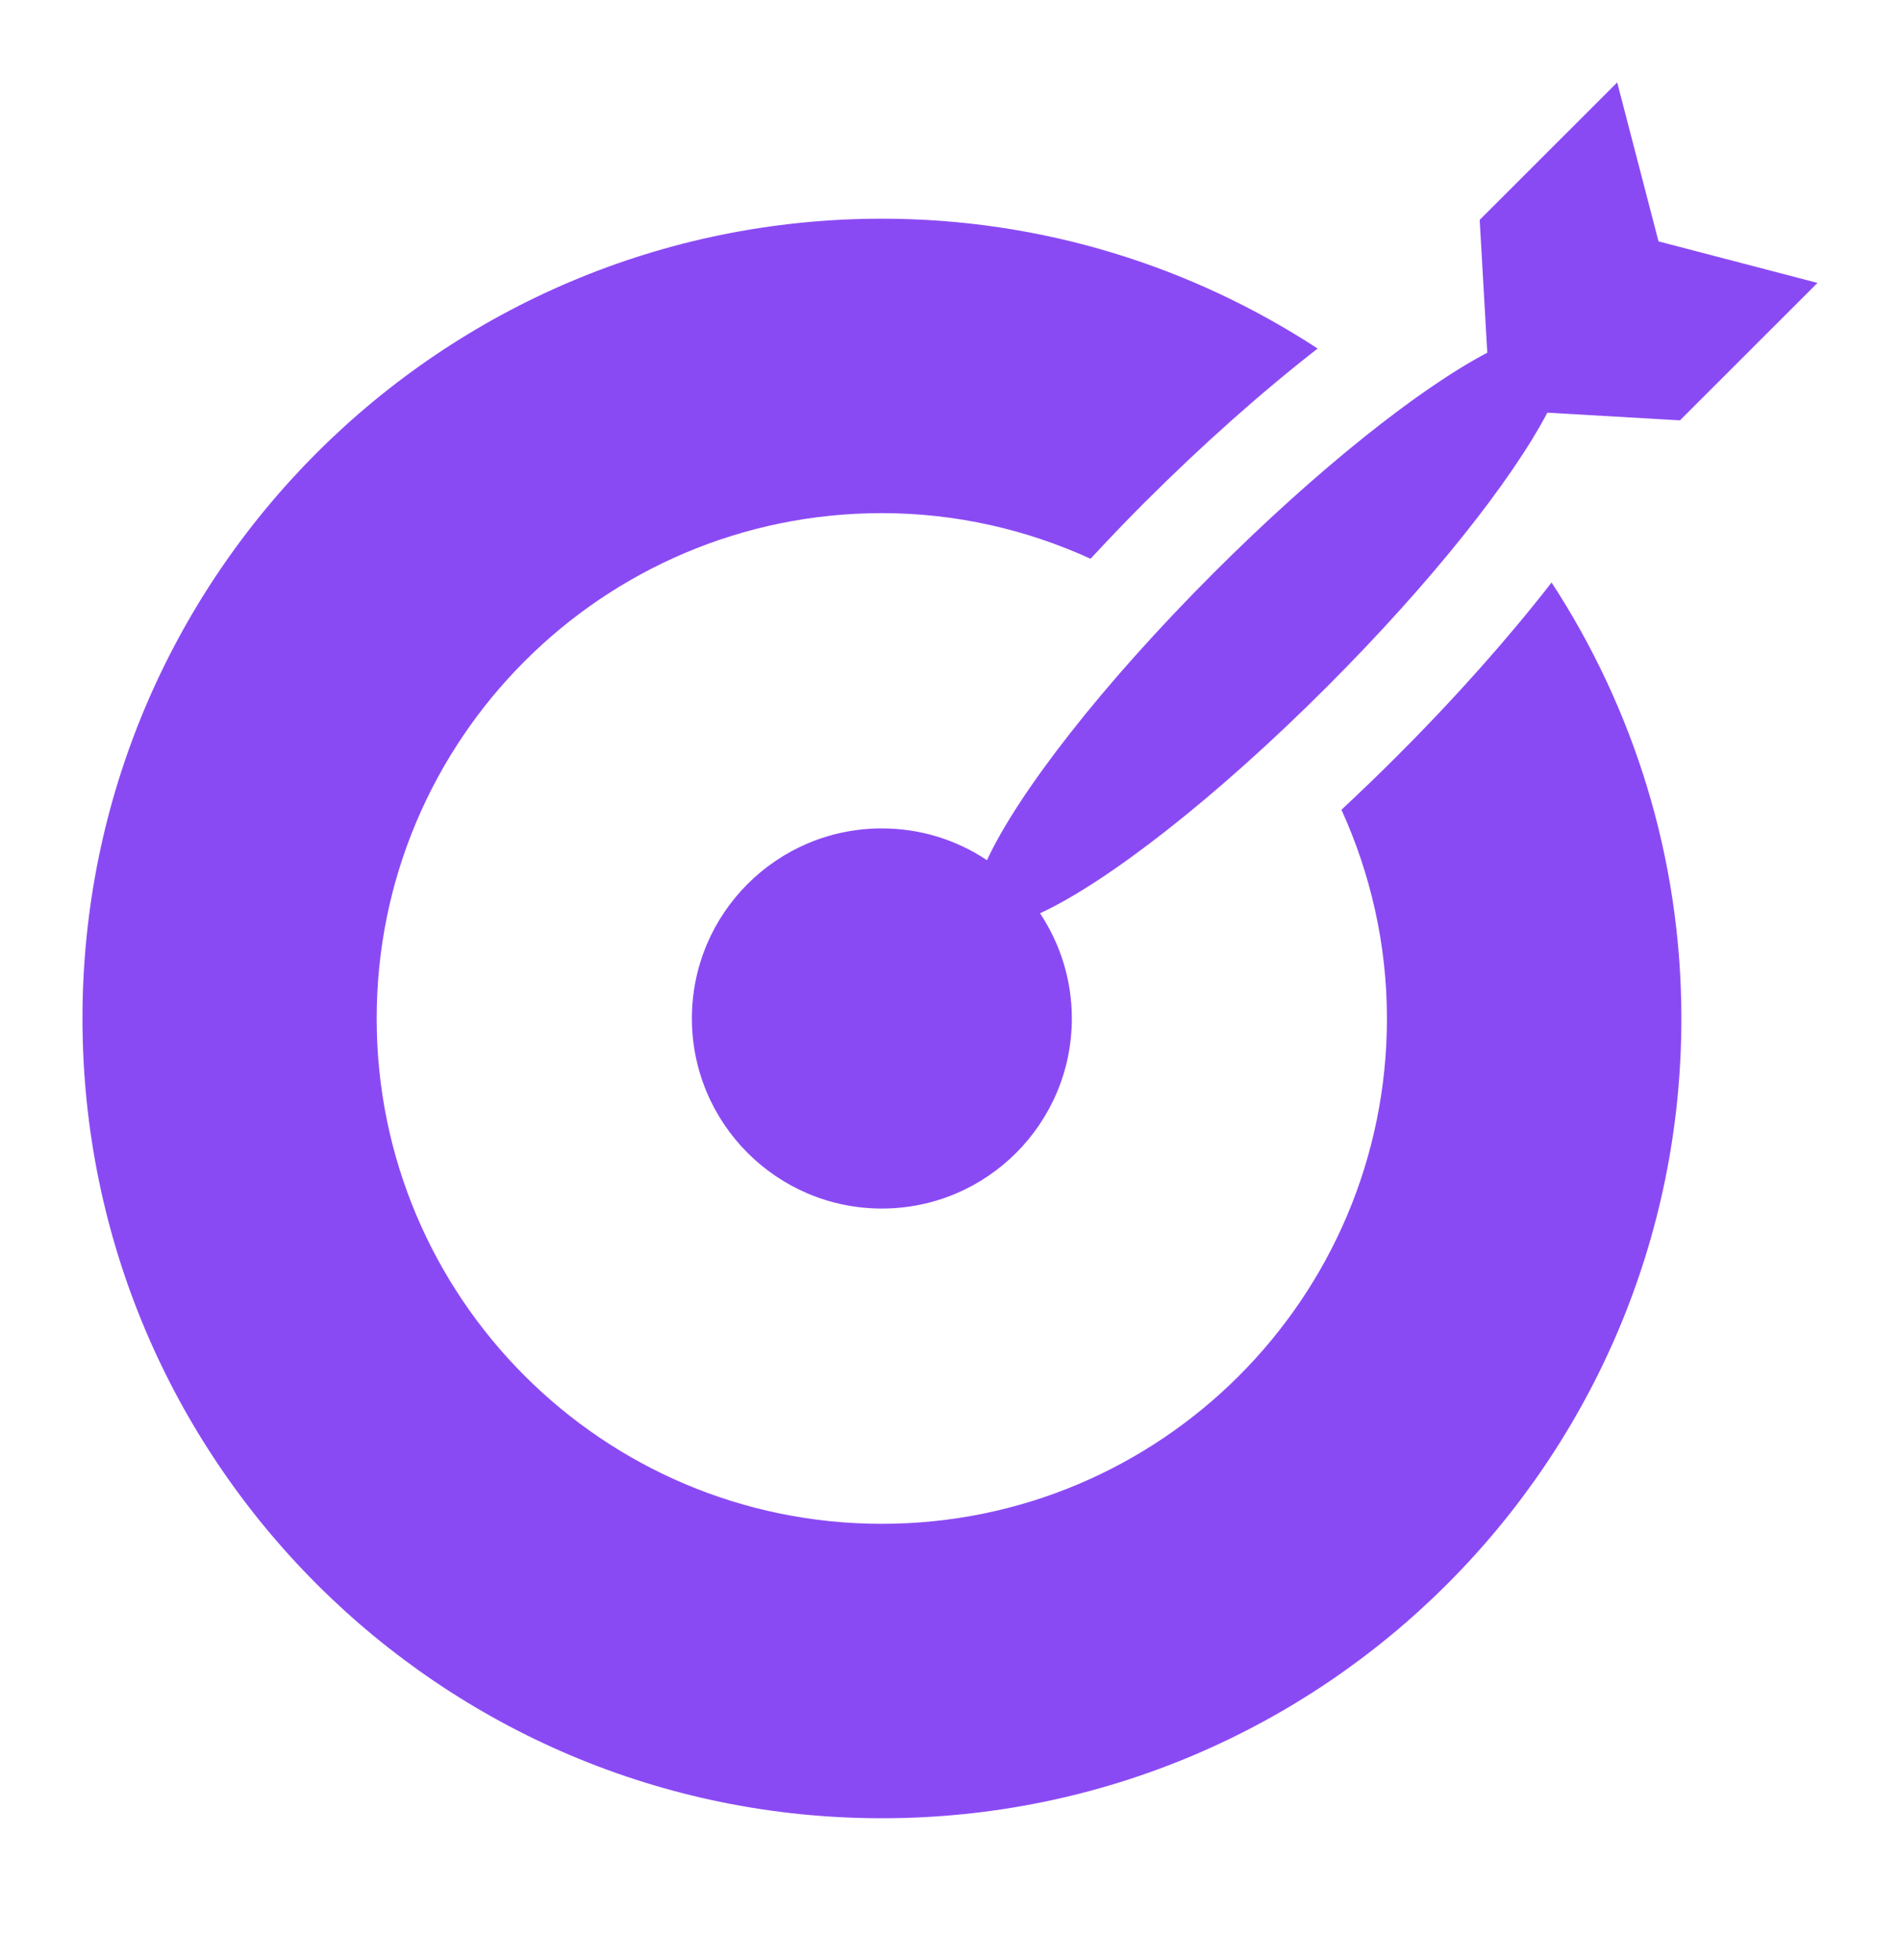
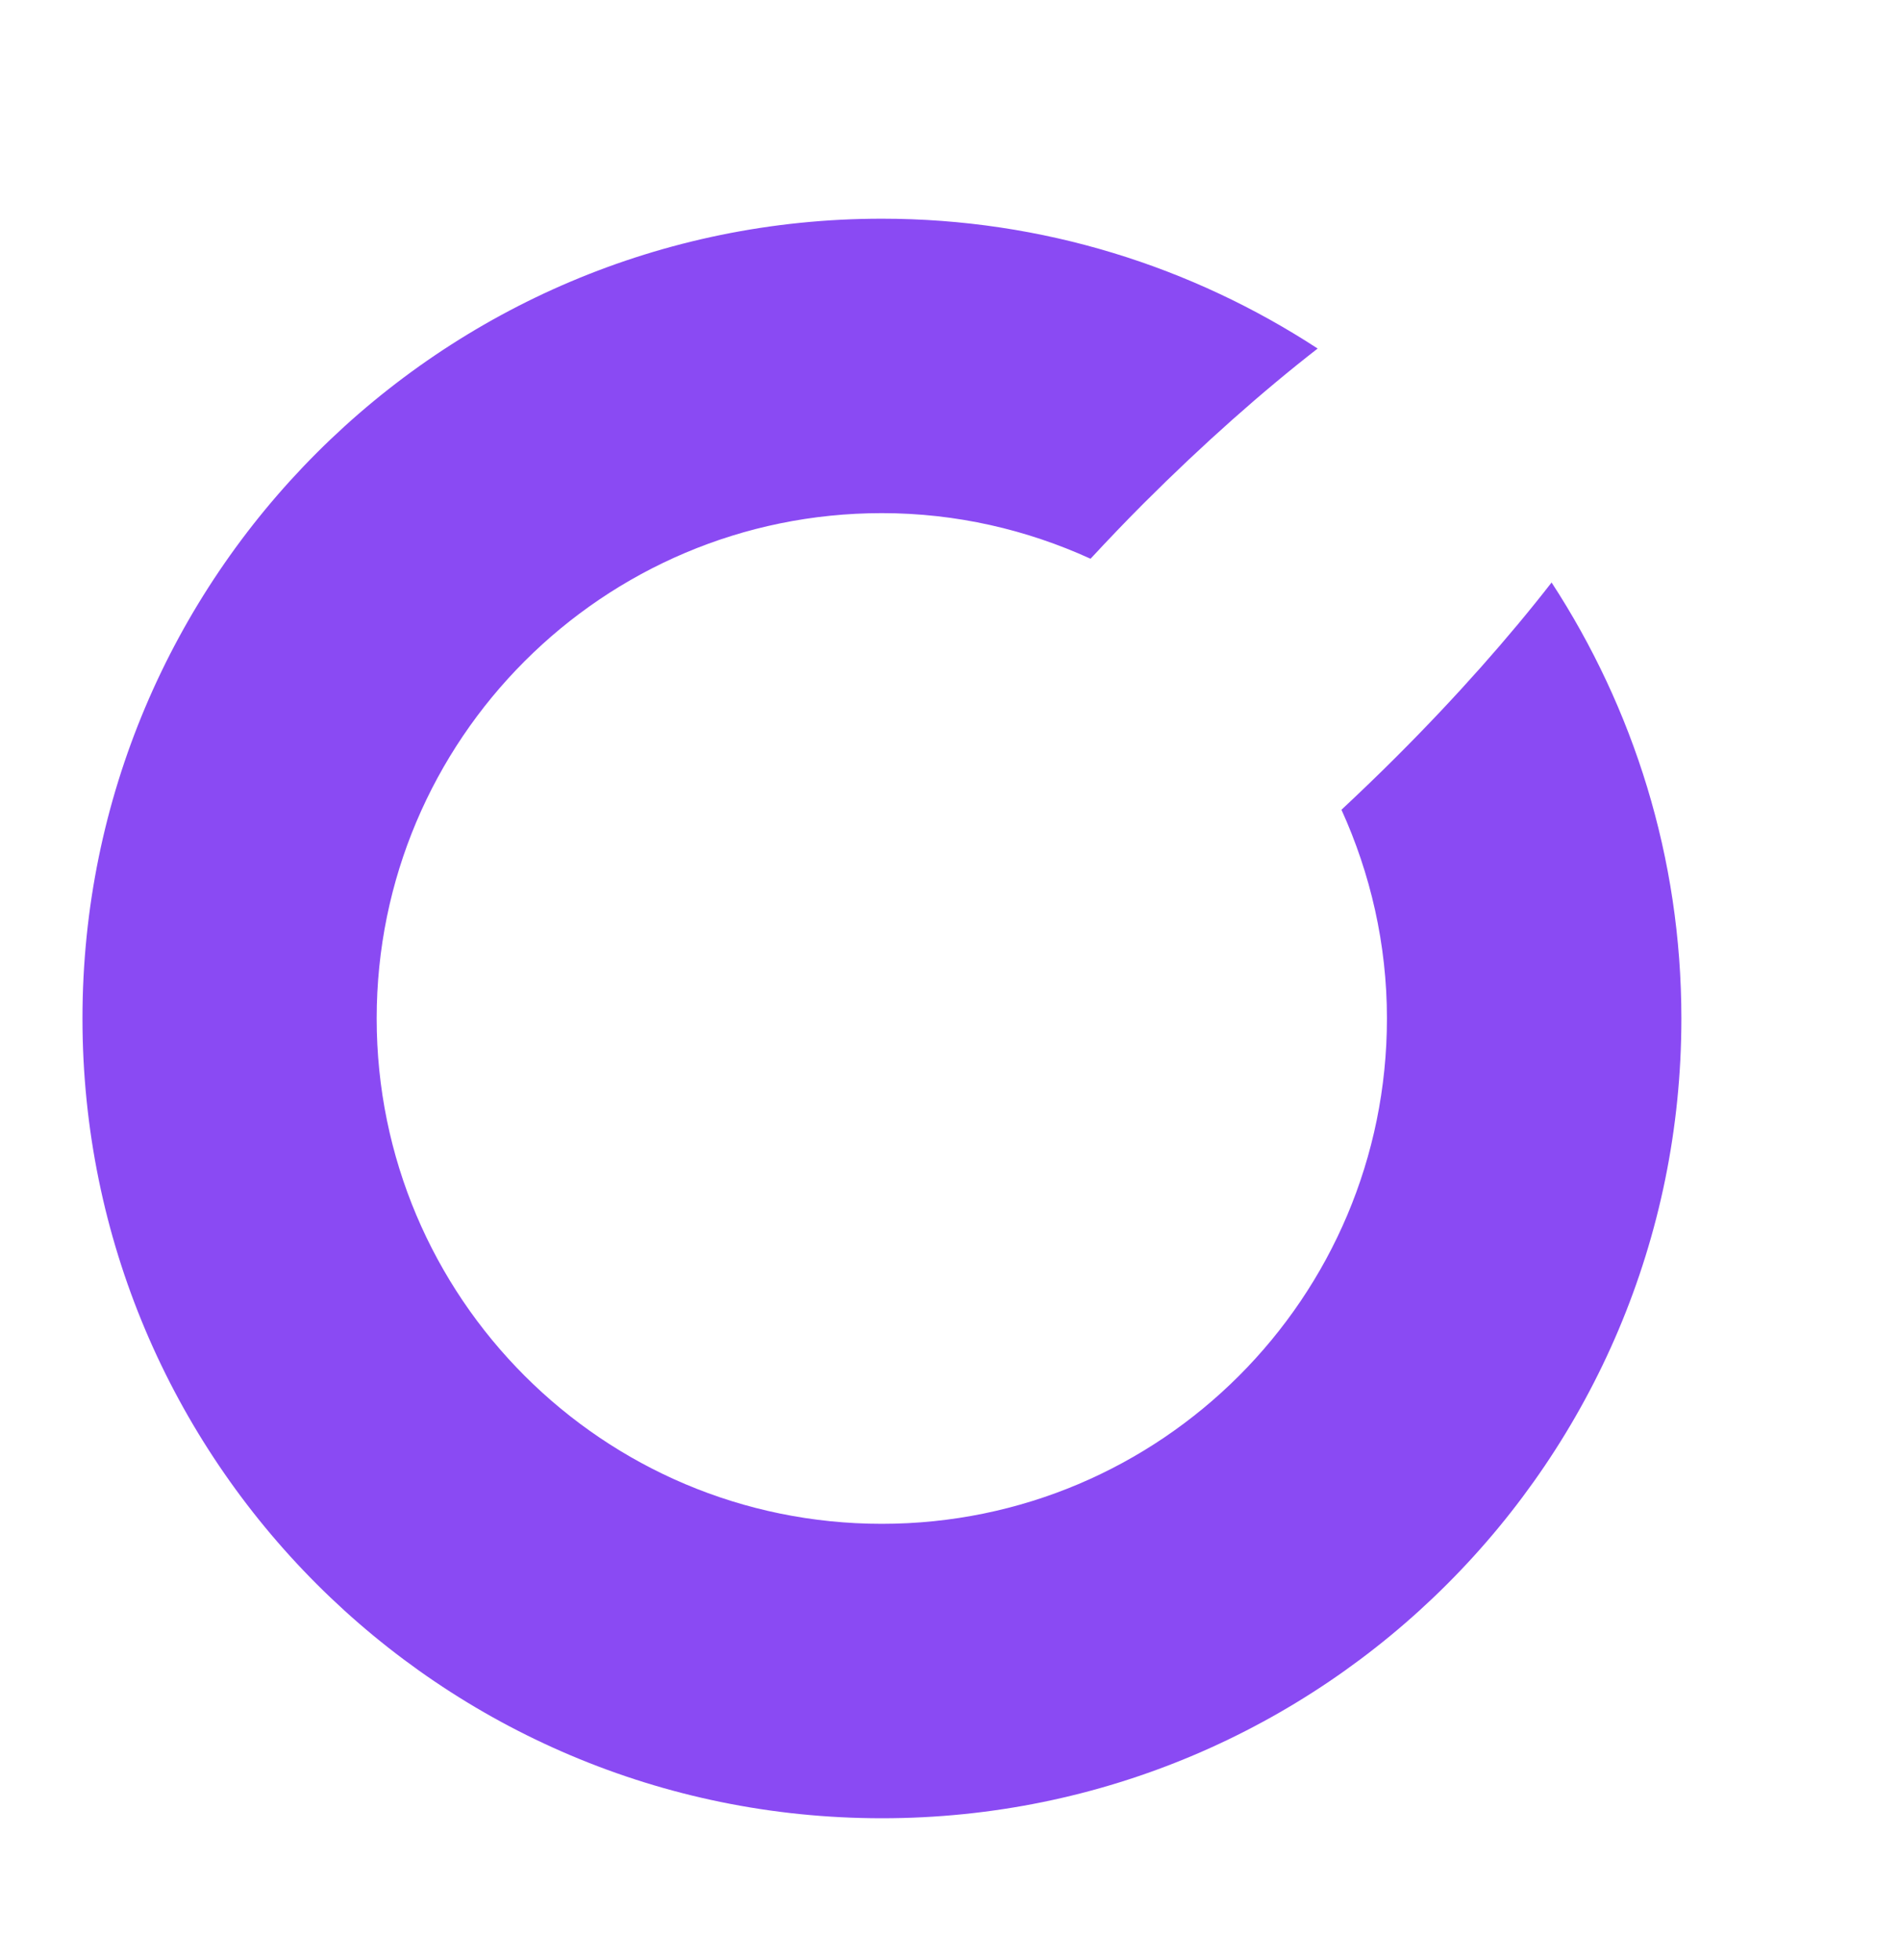
<svg xmlns="http://www.w3.org/2000/svg" width="32" height="33" viewBox="0 0 32 33" fill="none">
  <g id="noun-goal-4865115">
    <path id="Vector" d="M23.521 12.738C23.21 13.049 22.901 13.345 22.593 13.633C23.08 14.705 23.359 15.893 23.359 17.147C23.359 21.846 19.55 25.655 14.852 25.655C10.154 25.655 6.344 21.846 6.344 17.147C6.344 12.45 10.154 8.639 14.852 8.639C16.107 8.639 17.294 8.918 18.367 9.407C18.654 9.098 18.949 8.788 19.262 8.475C20.269 7.469 21.268 6.586 22.192 5.868C20.081 4.491 17.563 3.682 14.853 3.682C7.418 3.682 1.389 9.711 1.389 17.147C1.389 24.585 7.418 30.612 14.853 30.612C22.29 30.612 28.318 24.585 28.318 17.147C28.318 14.438 27.51 11.92 26.132 9.807C25.414 10.73 24.53 11.73 23.521 12.738Z" fill="#8A4AF3" />
-     <path id="Vector_2" d="M20.436 9.65C18.557 11.529 17.145 13.355 16.623 14.482C16.115 14.144 15.508 13.947 14.852 13.947C13.085 13.947 11.653 15.379 11.653 17.146C11.653 18.913 13.086 20.347 14.852 20.347C16.62 20.347 18.052 18.913 18.052 17.146C18.052 16.492 17.854 15.884 17.516 15.376C18.643 14.855 20.47 13.442 22.348 11.563C24.107 9.805 25.464 8.086 26.06 6.948L28.294 7.077L30.61 4.763L27.933 4.064L27.237 1.388L24.921 3.702L25.049 5.938C23.912 6.535 22.193 7.893 20.436 9.65Z" fill="#8A4AF3" />
  </g>
</svg>